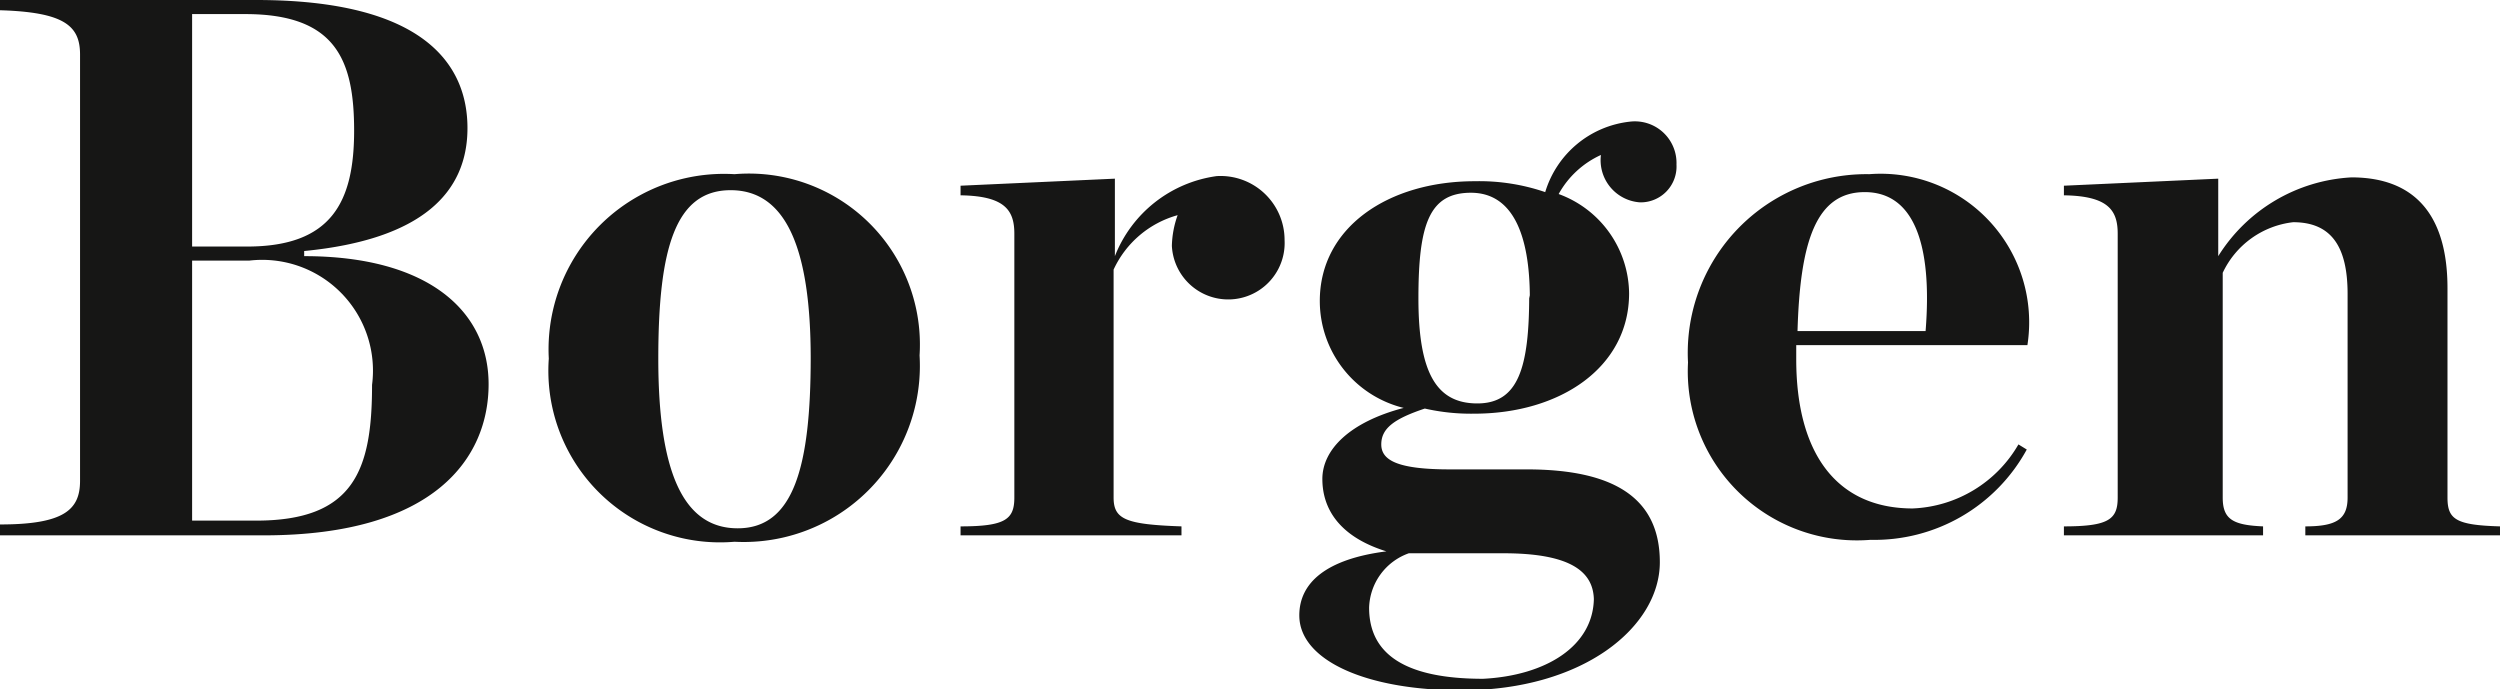
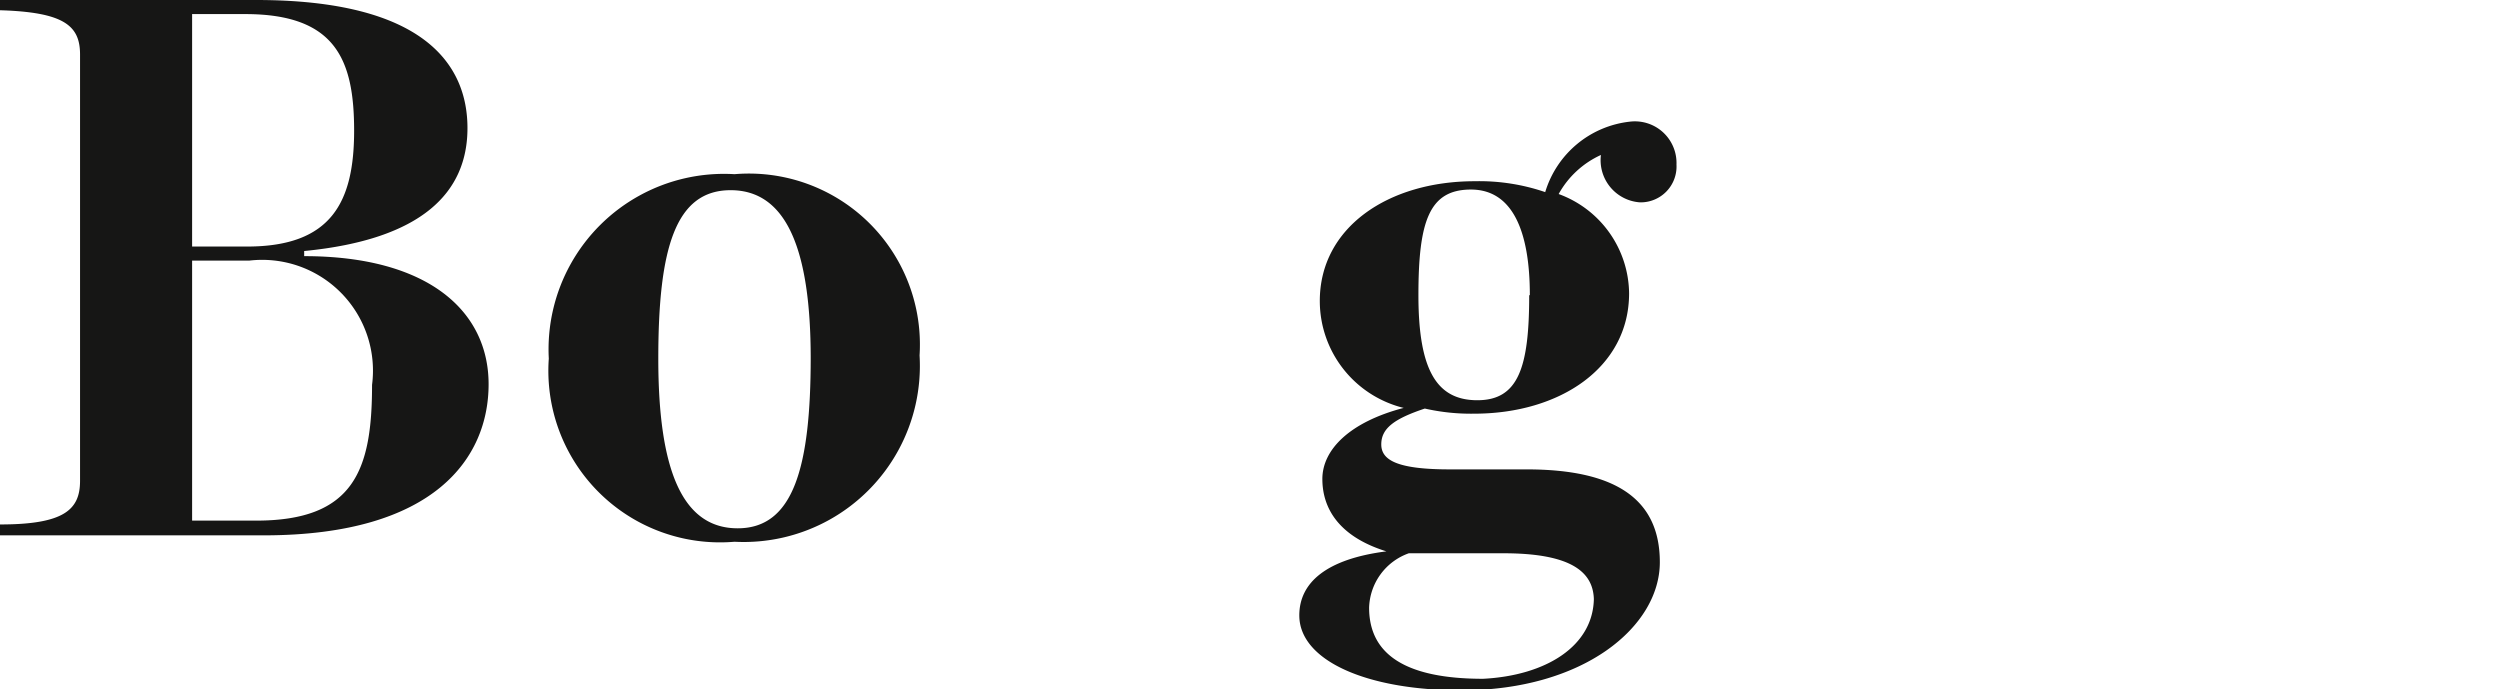
<svg xmlns="http://www.w3.org/2000/svg" viewBox="0 0 39.04 10.76">
  <defs>
    <style>.cls-1{fill:#161615;}</style>
  </defs>
  <title>borgen</title>
  <g id="Layer_2" data-name="Layer 2">
    <g id="Layer_1-2" data-name="Layer 1">
      <path class="cls-1" d="M0,8.19c1,0,1.25-.23,1.25-.68V.85C1.25.4,1,.19,0,.16V0H4c2.61,0,3.3,1,3.3,2s-.7,1.74-2.55,1.92V4C6.69,4,7.63,4.86,7.63,6S6.8,8.36,4.12,8.36H0ZM3.86,3.85c1.32,0,1.67-.7,1.67-1.81S5.24.22,3.83.22H3V3.85ZM4,8.13c1.53,0,1.81-.79,1.81-2.12A1.73,1.73,0,0,0,3.89,4.07H3V8.13Z" />
      <path class="cls-1" d="M8.57,5.6a2.74,2.74,0,0,1,2.9-2.88,2.67,2.67,0,0,1,2.89,2.83,2.75,2.75,0,0,1-2.89,2.91A2.68,2.68,0,0,1,8.57,5.6Zm4.09,0c0-1.73-.39-2.63-1.25-2.63s-1.13.9-1.13,2.63.37,2.65,1.24,2.65S12.66,7.3,12.66,5.58Z" />
-       <path class="cls-1" d="M15,8.22c.7,0,.84-.11.84-.45V3.65c0-.36-.14-.59-.84-.6V2.9l2.41-.11V4A2,2,0,0,1,19,2.75a1,1,0,0,1,1.06,1,.88.88,0,1,1-1.76.09,1.51,1.51,0,0,1,.09-.48,1.56,1.56,0,0,0-1,.85V7.77c0,.34.19.42,1.06.45v.14H15Z" />
-       <path class="cls-1" d="M24.13,3a1.56,1.56,0,0,1,1.32-1.1.65.65,0,0,1,.73.67.56.56,0,0,1-.57.59A.66.66,0,0,1,25,2.42a1.43,1.43,0,0,0-.66.61,1.67,1.67,0,0,1,1.1,1.55c0,1.16-1.08,1.88-2.42,1.88a3.25,3.25,0,0,1-.77-.08c-.48.16-.68.31-.68.56s.26.39,1.07.39h1.2c1.37,0,2.08.45,2.08,1.45s-1.18,2-3.1,2c-1.49,0-2.53-.47-2.53-1.17,0-.51.42-.88,1.36-1v0c-.74-.23-1-.67-1-1.13s.43-.89,1.27-1.11a1.72,1.72,0,0,1-1.31-1.67c0-1.15,1.07-1.87,2.42-1.87A3.18,3.18,0,0,1,24.13,3Zm.76,6.38c0-.44-.34-.74-1.41-.74H22a.93.93,0,0,0-.62.85c0,.73.57,1.11,1.78,1.11C24.14,10.55,24.89,10.09,24.89,9.33Zm-1-4.72c0-1-.27-1.65-.92-1.65s-.82.49-.82,1.65.28,1.64.92,1.64S23.88,5.74,23.88,4.61Z" />
-       <path class="cls-1" d="M26.36,5.66a2.79,2.79,0,0,1,2.83-2.94,2.32,2.32,0,0,1,2.47,2.67H28.05v.22h0c0,1.47.63,2.33,1.82,2.33a2,2,0,0,0,1.65-1l.13.08a2.71,2.71,0,0,1-2.44,1.41A2.64,2.64,0,0,1,26.36,5.66Zm1.71-.49h2C30.18,3.8,29.88,3,29.12,3S28.11,3.77,28.07,5.17Z" />
-       <path class="cls-1" d="M32.23,8.22c.7,0,.84-.11.84-.45V3.65c0-.36-.14-.59-.84-.6V2.9l2.41-.11V4a2.62,2.62,0,0,1,2.08-1.23c1,0,1.5.6,1.5,1.73V7.77c0,.34.13.43.82.45v.14H36V8.22c.48,0,.66-.11.66-.45V4.59c0-.72-.24-1.12-.85-1.12a1.39,1.39,0,0,0-1.1.79V7.77c0,.34.16.43.63.45v.14H32.23Z" />
+       <path class="cls-1" d="M24.13,3a1.56,1.56,0,0,1,1.32-1.1.65.65,0,0,1,.73.67.56.56,0,0,1-.57.59A.66.66,0,0,1,25,2.42a1.43,1.43,0,0,0-.66.61,1.67,1.67,0,0,1,1.1,1.55c0,1.16-1.08,1.88-2.42,1.88a3.25,3.25,0,0,1-.77-.08c-.48.16-.68.31-.68.56s.26.39,1.07.39h1.2c1.37,0,2.08.45,2.08,1.45s-1.18,2-3.1,2c-1.49,0-2.53-.47-2.53-1.17,0-.51.42-.88,1.36-1v0c-.74-.23-1-.67-1-1.13s.43-.89,1.27-1.11a1.72,1.72,0,0,1-1.31-1.67c0-1.15,1.07-1.87,2.42-1.87A3.18,3.18,0,0,1,24.13,3Zm.76,6.38c0-.44-.34-.74-1.41-.74H22a.93.93,0,0,0-.62.85c0,.73.57,1.11,1.78,1.11C24.14,10.55,24.89,10.09,24.89,9.33m-1-4.72c0-1-.27-1.65-.92-1.65s-.82.49-.82,1.65.28,1.64.92,1.64S23.88,5.74,23.88,4.61Z" />
    </g>
  </g>
</svg>